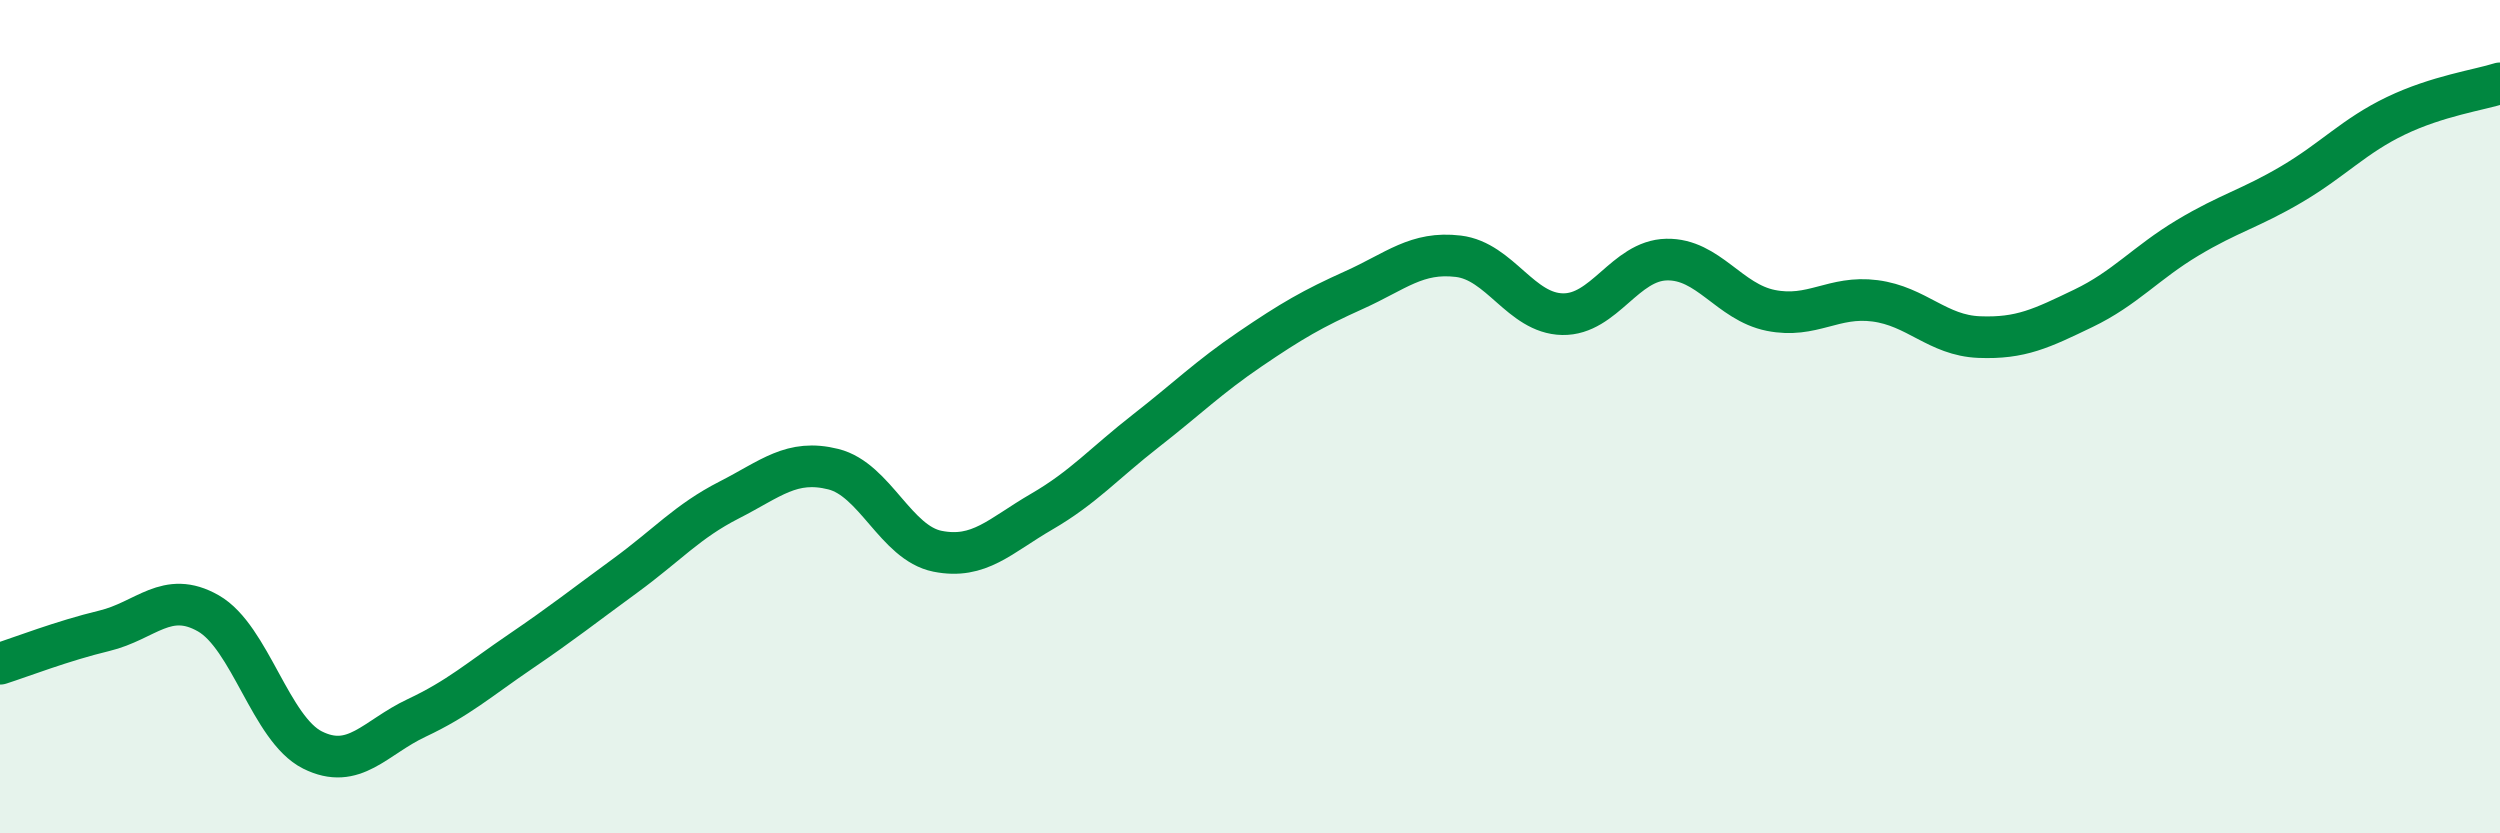
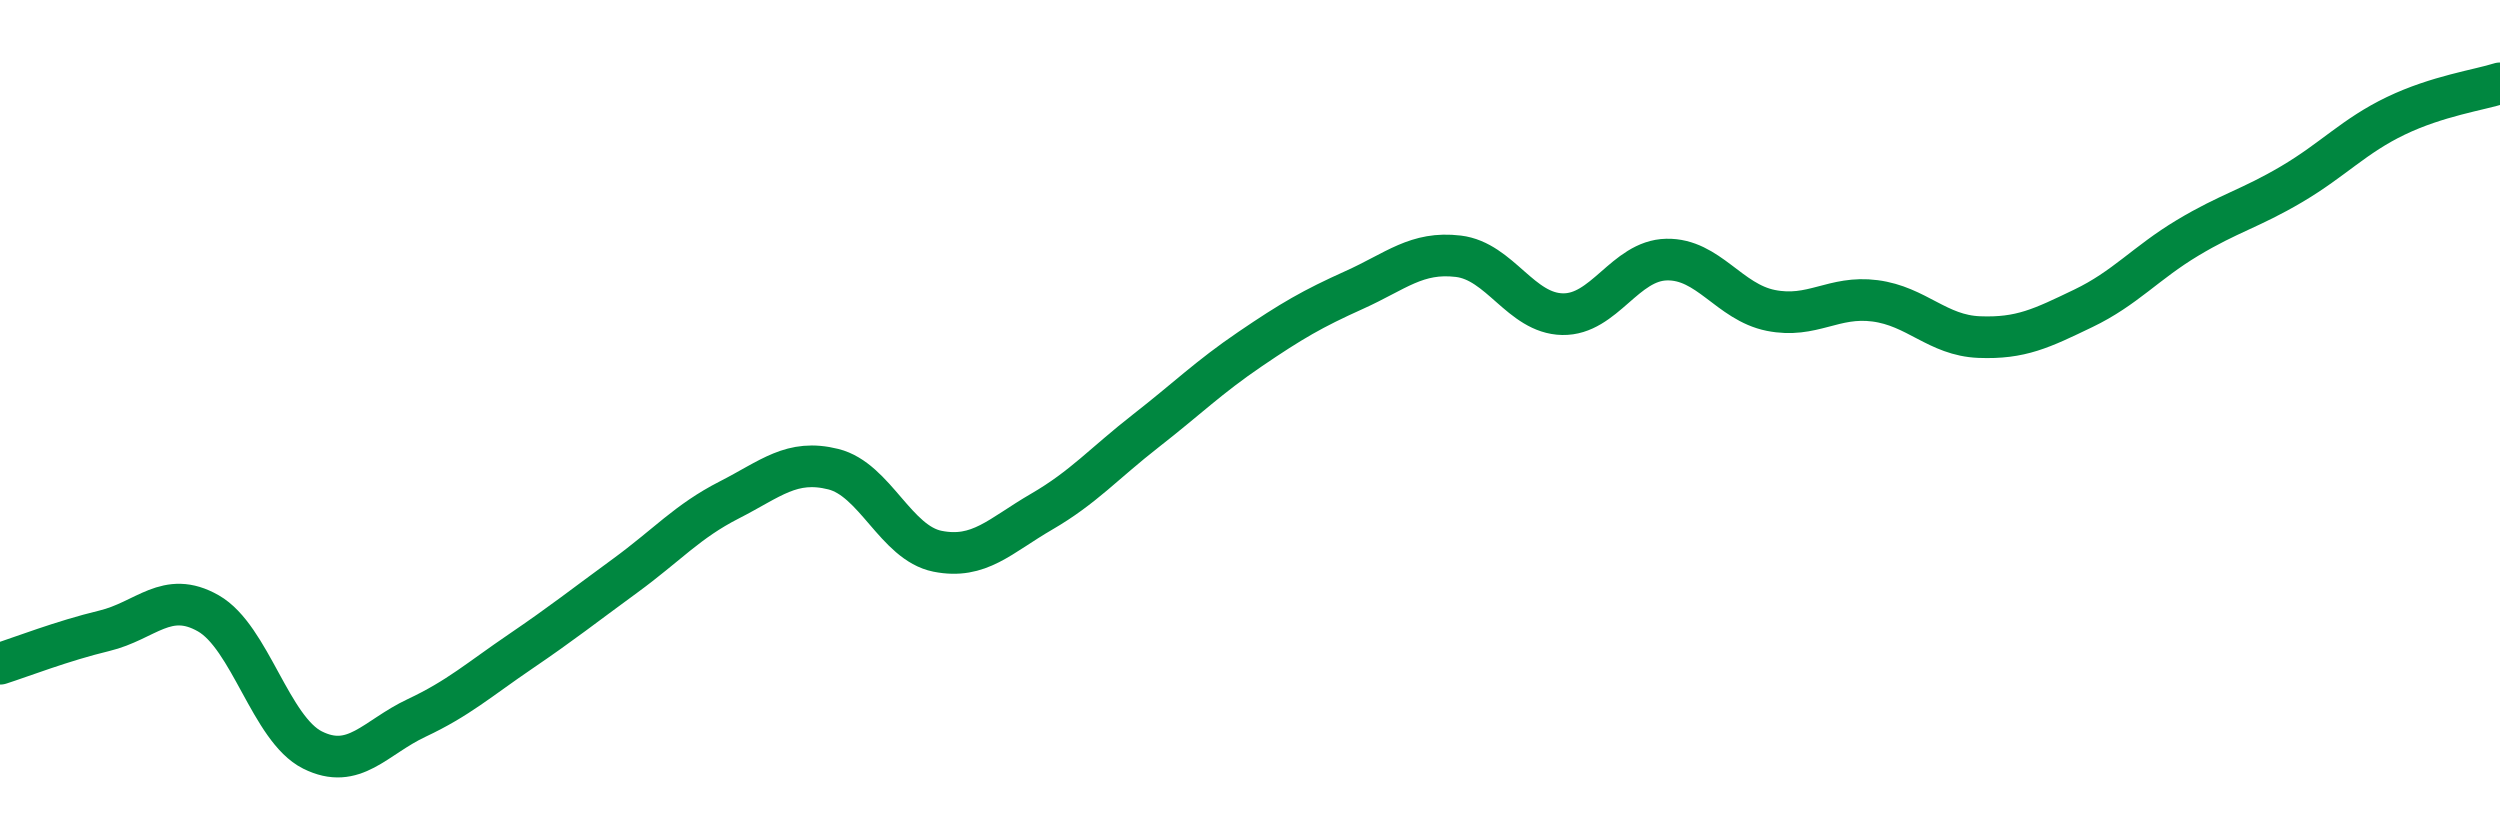
<svg xmlns="http://www.w3.org/2000/svg" width="60" height="20" viewBox="0 0 60 20">
-   <path d="M 0,15.93 C 0.5,15.77 1.5,15.38 2.5,15.14 C 3.5,14.9 4,14.15 5,14.72 C 6,15.29 6.5,17.5 7.5,18 C 8.5,18.5 9,17.7 10,17.23 C 11,16.76 11.5,16.31 12.5,15.63 C 13.5,14.95 14,14.55 15,13.82 C 16,13.09 16.5,12.51 17.5,12 C 18.5,11.49 19,11.01 20,11.26 C 21,11.51 21.5,13.03 22.5,13.23 C 23.5,13.43 24,12.86 25,12.28 C 26,11.7 26.5,11.12 27.5,10.34 C 28.5,9.56 29,9.06 30,8.38 C 31,7.7 31.5,7.41 32.5,6.96 C 33.5,6.51 34,6.03 35,6.15 C 36,6.27 36.5,7.52 37.5,7.54 C 38.5,7.56 39,6.25 40,6.23 C 41,6.21 41.5,7.25 42.5,7.45 C 43.5,7.65 44,7.09 45,7.22 C 46,7.35 46.5,8.05 47.5,8.09 C 48.5,8.13 49,7.88 50,7.4 C 51,6.92 51.5,6.31 52.5,5.71 C 53.5,5.11 54,5.01 55,4.42 C 56,3.83 56.5,3.26 57.5,2.78 C 58.5,2.3 59.5,2.16 60,2L60 20L0 20Z" fill="#008740" opacity="0.1" stroke-linecap="round" stroke-linejoin="round" />
  <path d="M 0,15.93 C 0.5,15.77 1.5,15.38 2.5,15.14 C 3.5,14.9 4,14.15 5,14.72 C 6,15.29 6.5,17.5 7.5,18 C 8.5,18.5 9,17.7 10,17.23 C 11,16.76 11.5,16.31 12.5,15.63 C 13.5,14.95 14,14.55 15,13.82 C 16,13.09 16.5,12.51 17.5,12 C 18.5,11.49 19,11.01 20,11.26 C 21,11.51 21.5,13.03 22.5,13.23 C 23.5,13.43 24,12.86 25,12.28 C 26,11.7 26.5,11.12 27.5,10.34 C 28.5,9.56 29,9.06 30,8.38 C 31,7.7 31.5,7.41 32.5,6.96 C 33.5,6.51 34,6.03 35,6.15 C 36,6.27 36.5,7.52 37.5,7.54 C 38.5,7.56 39,6.25 40,6.23 C 41,6.21 41.5,7.25 42.5,7.45 C 43.5,7.65 44,7.09 45,7.22 C 46,7.35 46.5,8.05 47.5,8.09 C 48.5,8.13 49,7.88 50,7.4 C 51,6.92 51.5,6.31 52.5,5.71 C 53.5,5.11 54,5.01 55,4.42 C 56,3.83 56.5,3.26 57.5,2.78 C 58.5,2.3 59.5,2.16 60,2" stroke="#008740" stroke-width="1" fill="none" stroke-linecap="round" stroke-linejoin="round" />
</svg>